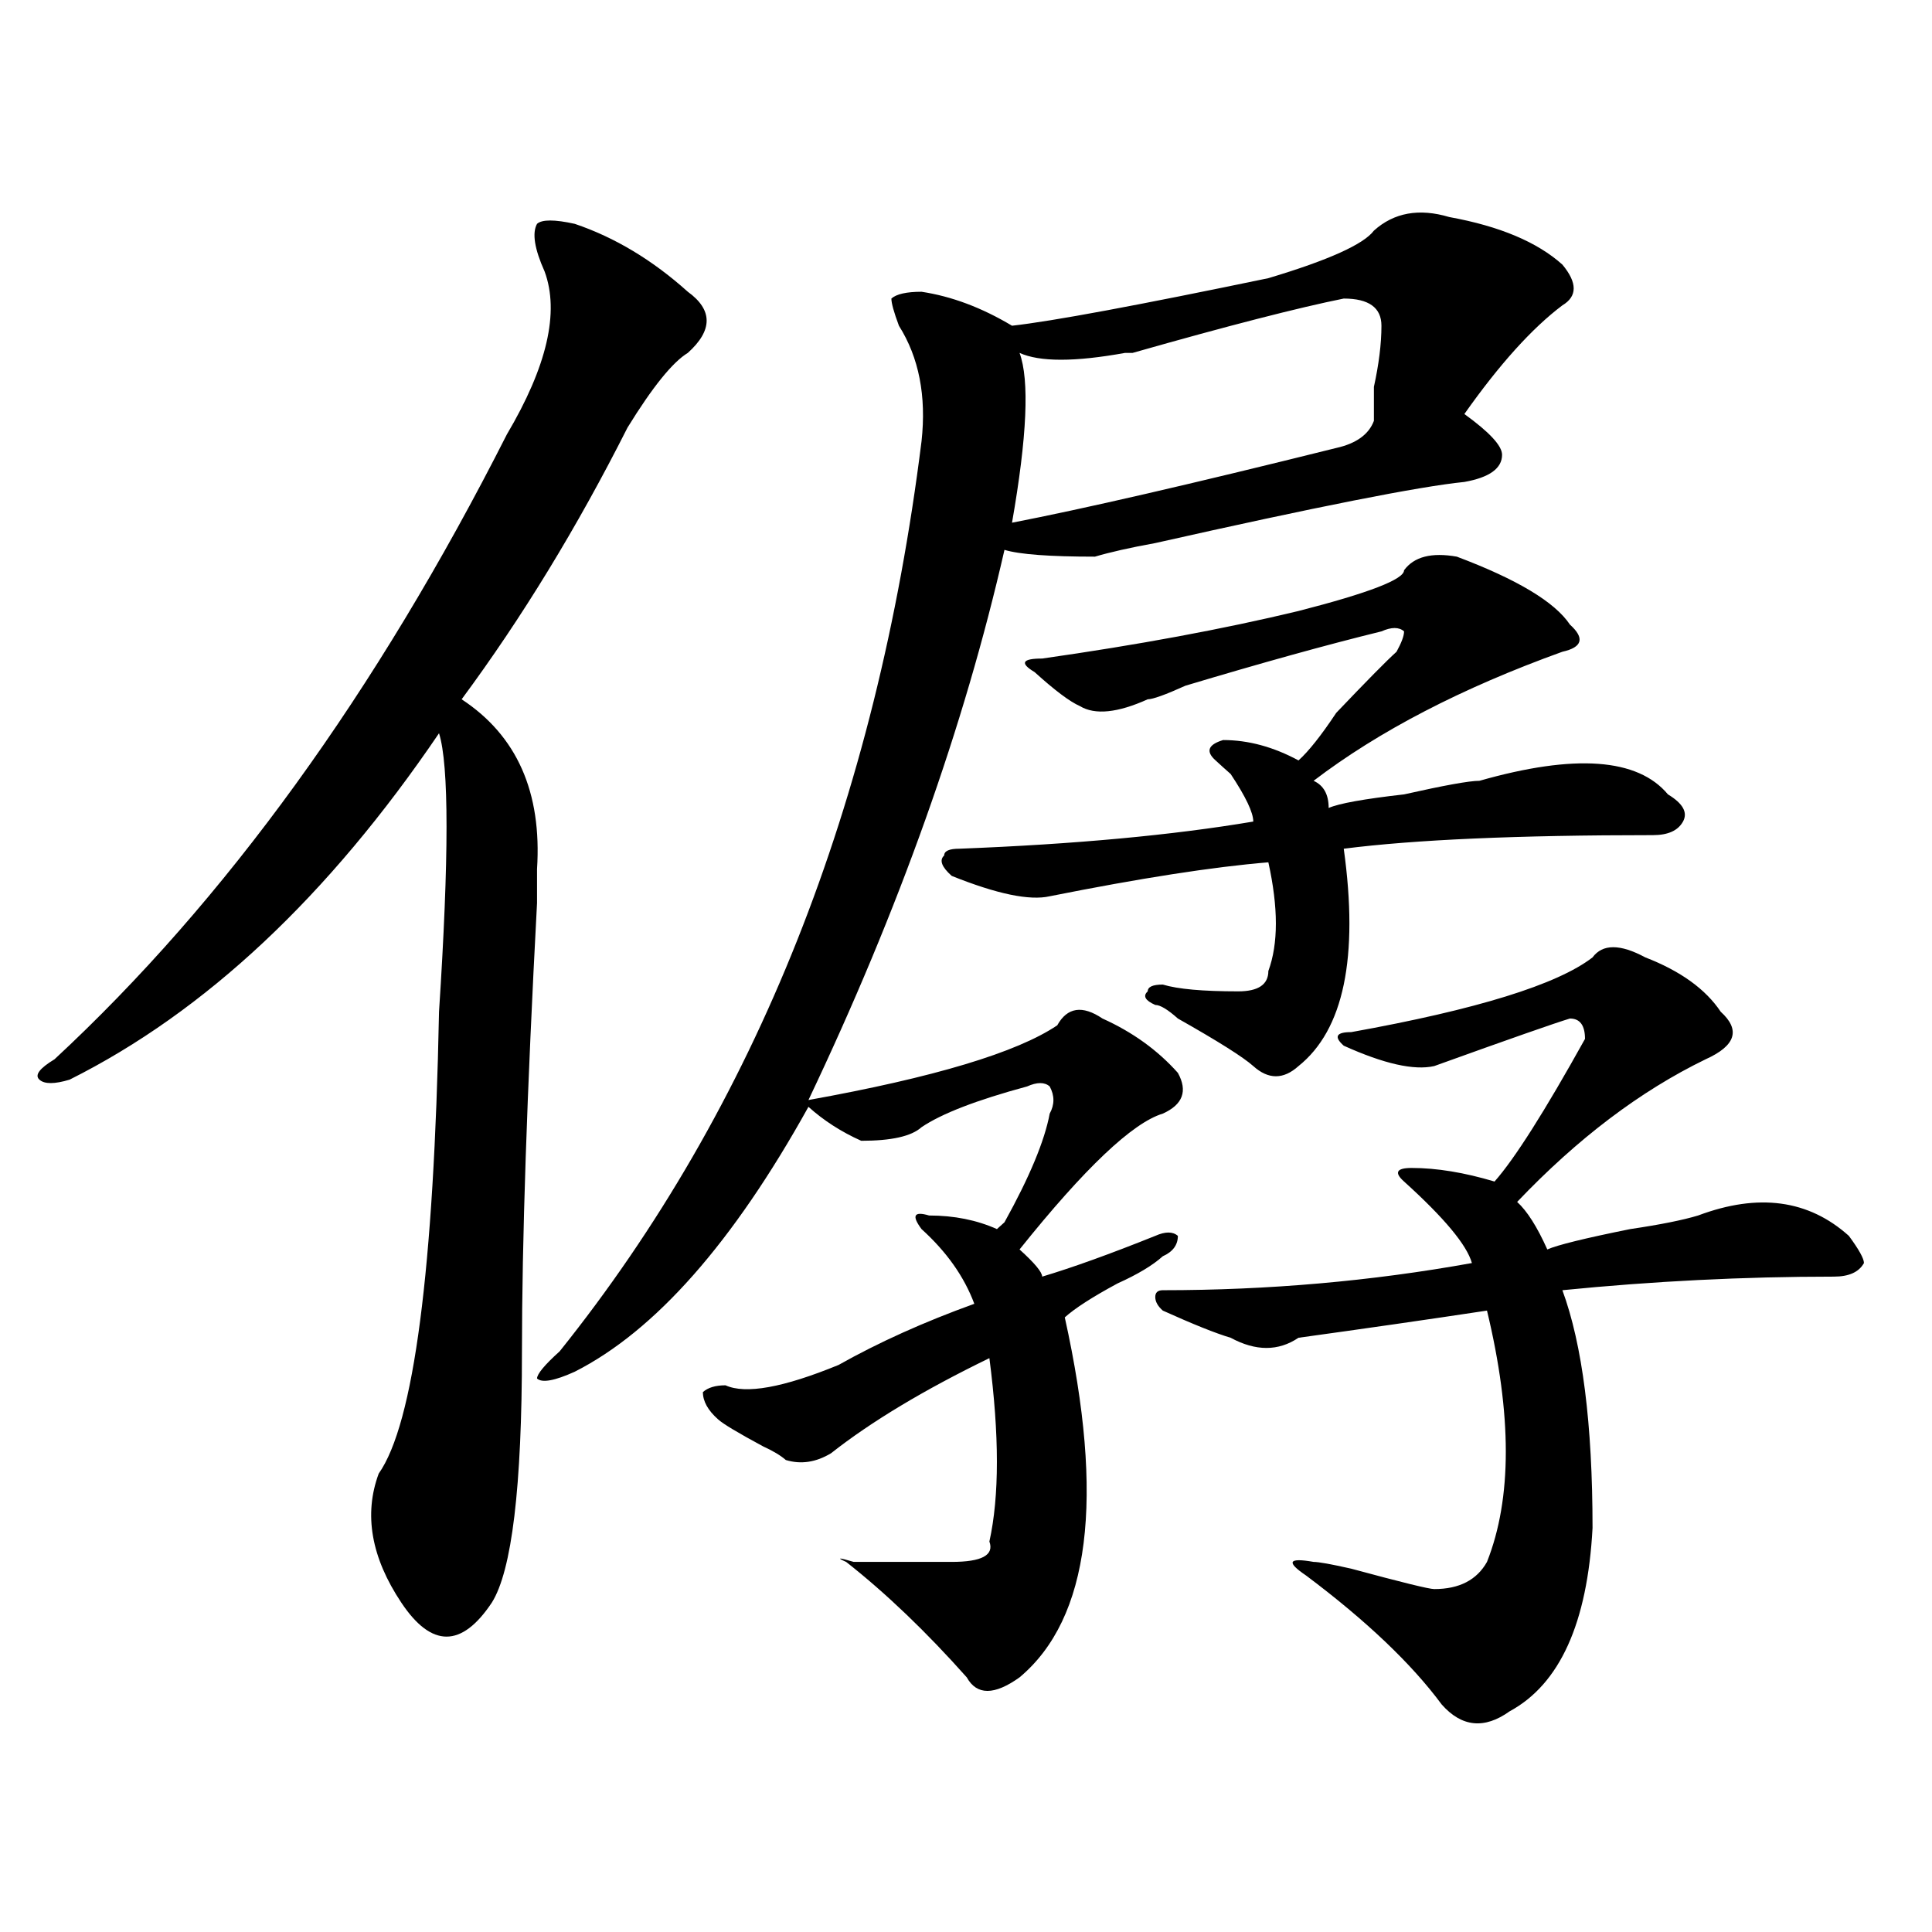
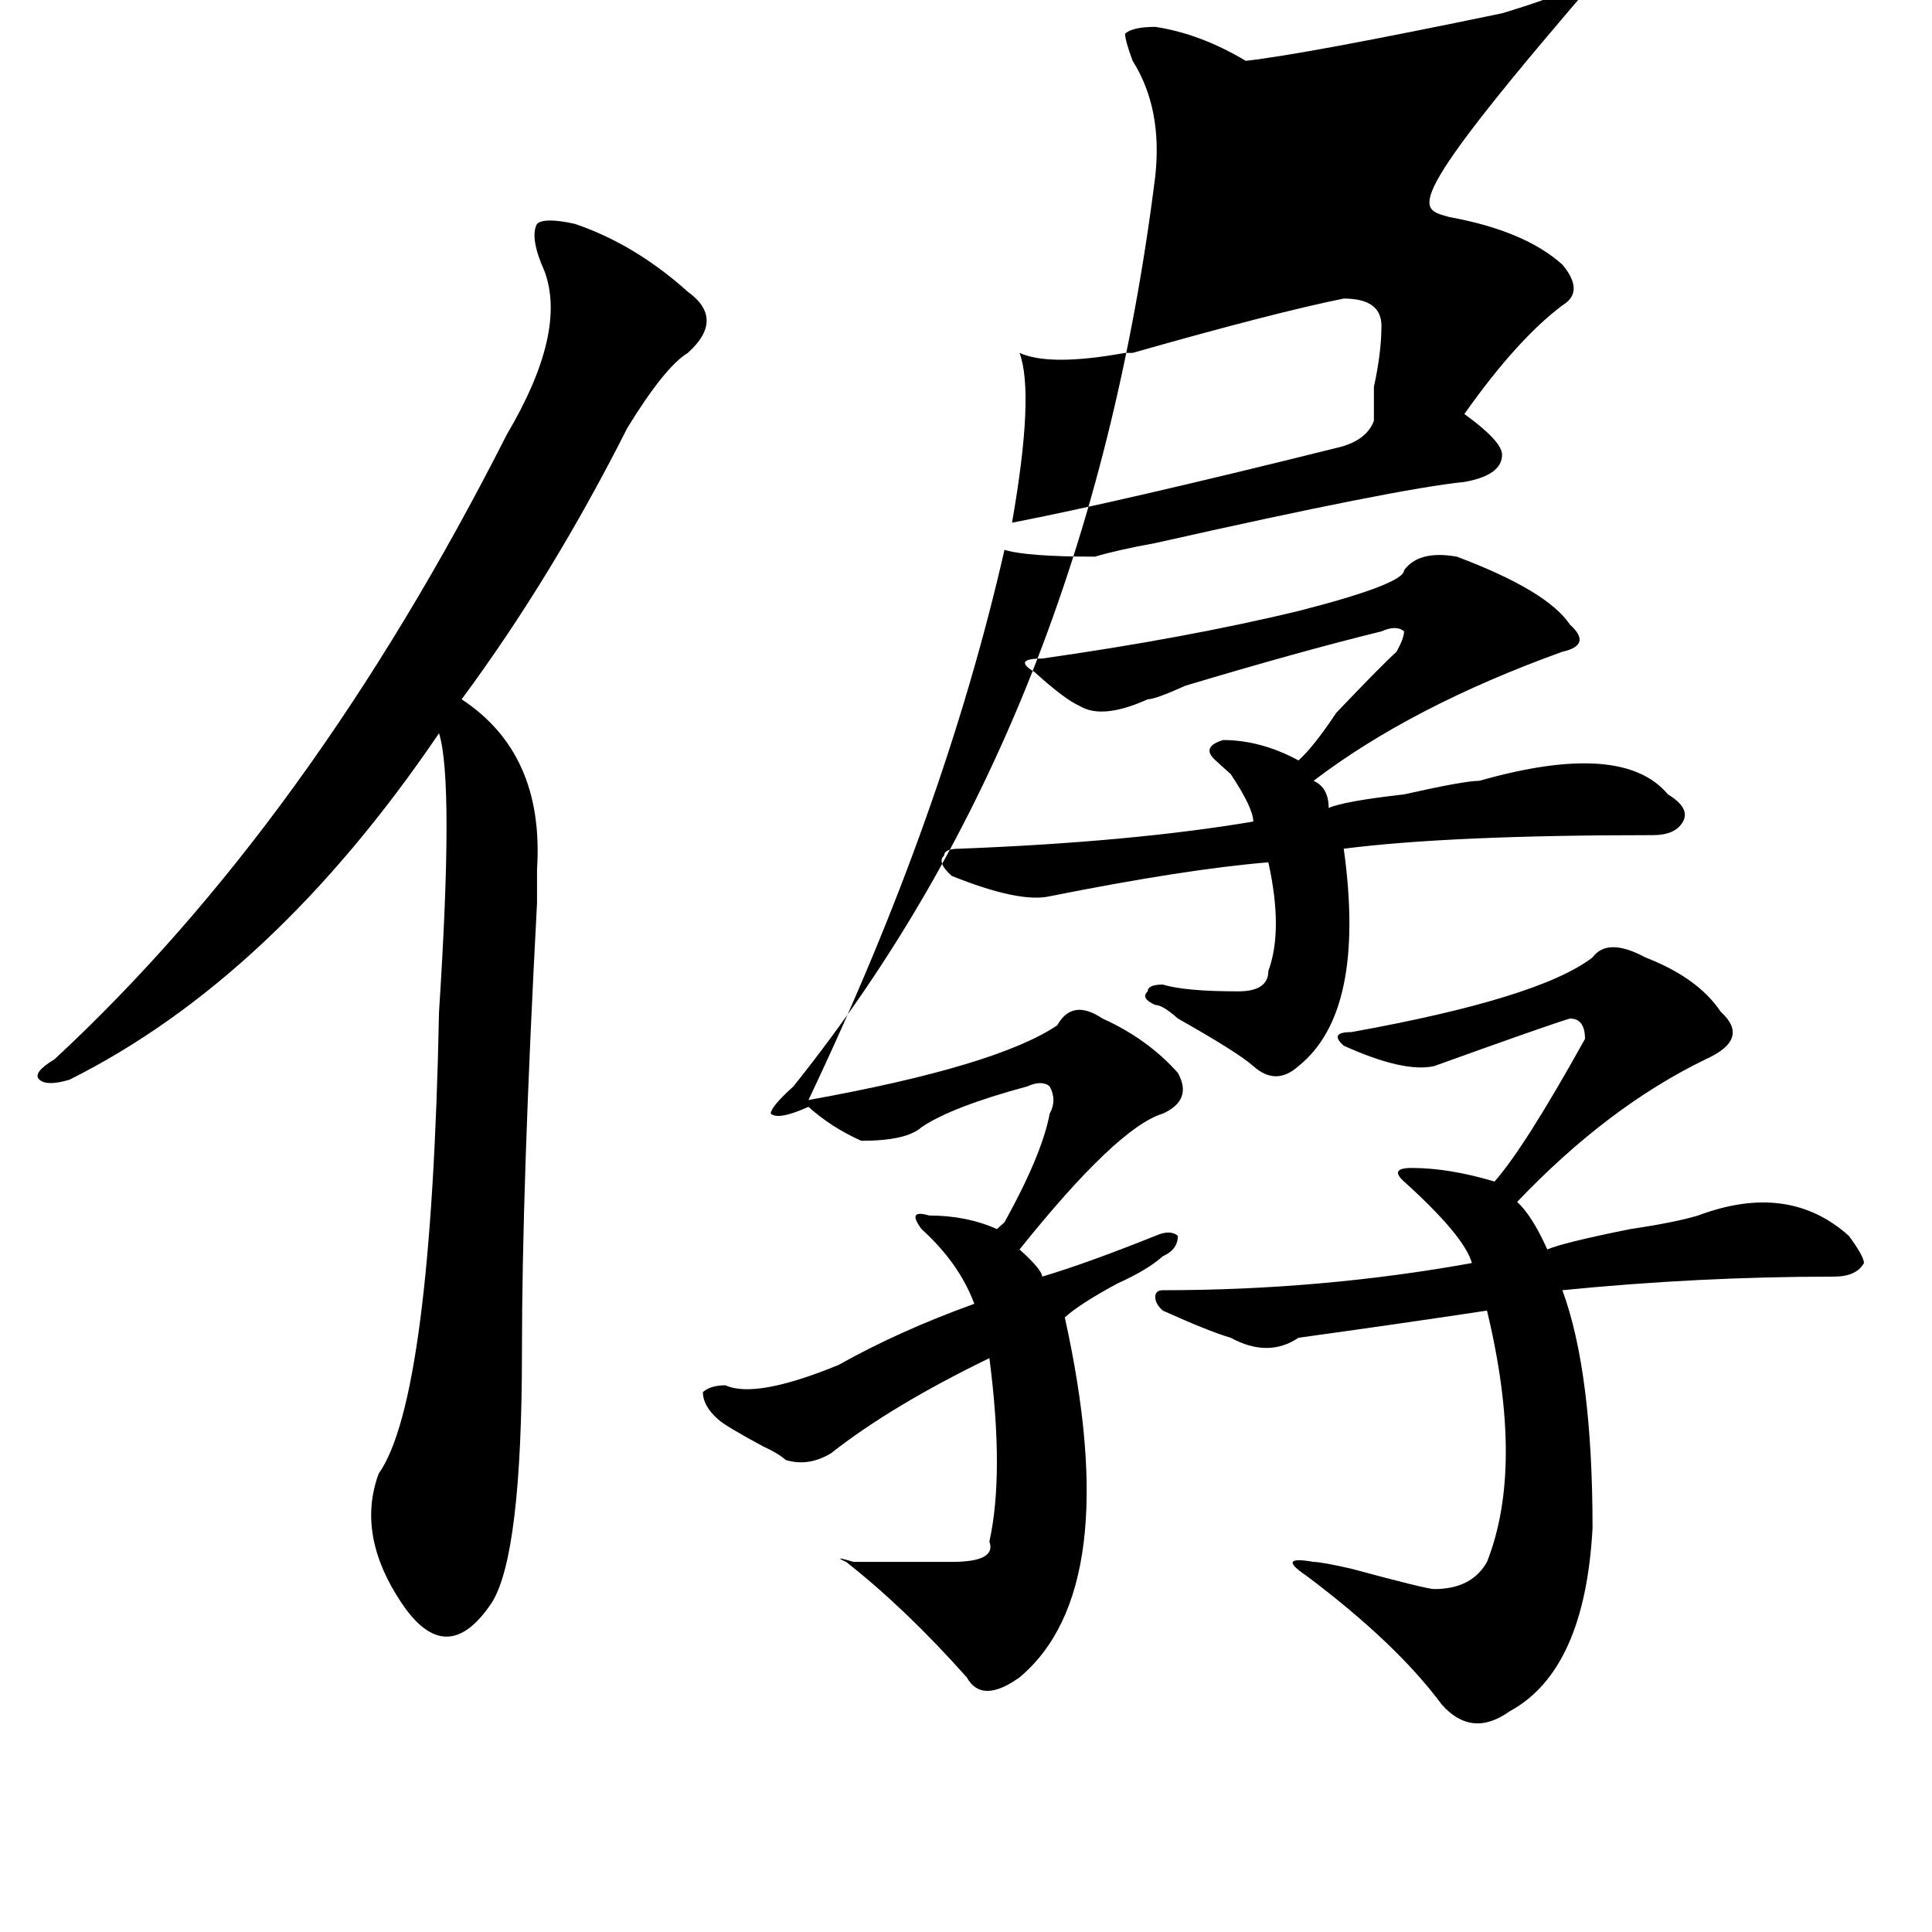
<svg xmlns="http://www.w3.org/2000/svg" version="1.1" id="图层_1" x="0px" y="0px" width="1000px" height="1000px" viewBox="0 0 1000 1000" enable-background="new 0 0 1000 1000" xml:space="preserve">
-   <path d="M297.48,115.859c20.792,7.031,40.304,18.786,58.535,35.156c12.987,9.394,12.987,19.94,0,31.641  c-7.805,4.724-18.231,17.578-31.219,38.672c-26.036,51.581-54.633,98.438-85.852,140.625c28.597,18.786,41.585,48.065,39.023,87.891  c0,4.724,0,10.547,0,17.578c-5.243,98.438-7.805,175.781-7.805,232.031c0,70.313-5.243,113.653-15.609,130.078  c-7.805,11.7-15.609,17.578-23.414,17.578s-15.609-5.878-23.414-17.578c-15.609-23.401-19.512-45.703-11.707-66.797  c18.171-25.763,28.597-105.469,31.219-239.063c5.183-79.651,5.183-127.716,0-144.141  c-57.255,84.375-120.973,144.141-191.215,179.297c-7.805,2.362-13.048,2.362-15.609,0c-2.622-2.308,0-5.823,7.805-10.547  c88.413-82.013,166.46-189.844,234.141-323.438c20.792-35.156,27.316-63.281,19.512-84.375c-5.243-11.7-6.524-19.886-3.902-24.609  C280.53,113.552,287.054,113.552,297.48,115.859z M750.152,112.344c25.976,4.724,45.487,12.909,58.535,24.609  c7.805,9.394,7.805,16.425,0,21.094c-15.609,11.755-32.56,30.487-50.73,56.25c12.987,9.394,19.512,16.425,19.512,21.094  c0,7.031-6.524,11.755-19.512,14.063c-23.414,2.362-76.767,12.909-159.996,31.641c-13.048,2.362-23.414,4.724-31.219,7.031  c-23.414,0-39.023-1.153-46.828-3.516c-20.853,91.406-54.633,186.328-101.461,284.766c64.999-11.7,107.925-24.609,128.777-38.672  c5.183-9.339,12.987-10.547,23.414-3.516c15.609,7.031,28.597,16.425,39.023,28.125c5.183,9.394,2.562,16.425-7.805,21.094  c-15.609,4.724-40.364,28.125-74.145,70.313c7.805,7.031,11.707,11.755,11.707,14.063c15.609-4.669,35.121-11.7,58.535-21.094  c5.183-2.308,9.085-2.308,11.707,0c0,4.724-2.622,8.239-7.805,10.547c-5.243,4.724-13.048,9.394-23.414,14.063  c-13.048,7.031-22.134,12.909-27.316,17.578c20.792,93.769,12.987,155.841-23.414,186.328c-13.048,9.338-22.134,9.338-27.316,0  c-20.853-23.456-41.646-43.396-62.438-59.766c-5.243-2.308-3.902-2.308,3.902,0c5.183,0,14.269,0,27.316,0  c12.987,0,20.792,0,23.414,0c15.609,0,22.073-3.516,19.512-10.547c5.183-23.401,5.183-55.042,0-94.922  c-33.841,16.425-61.157,32.849-81.949,49.219c-7.805,4.724-15.609,5.878-23.414,3.516c-2.622-2.308-6.524-4.669-11.707-7.031  c-13.048-7.031-20.853-11.7-23.414-14.063c-5.243-4.669-7.805-9.339-7.805-14.063c2.562-2.308,6.464-3.516,11.707-3.516  c10.366,4.724,29.878,1.208,58.535-10.547c20.792-11.7,44.206-22.247,70.242-31.641c-5.243-14.063-14.329-26.917-27.316-38.672  c-5.243-7.031-3.902-9.339,3.902-7.031c12.987,0,24.694,2.362,35.121,7.031l3.902-3.516c12.987-23.401,20.792-42.188,23.414-56.25  c2.562-4.669,2.562-9.339,0-14.063c-2.622-2.308-6.524-2.308-11.707,0c-26.036,7.031-44.267,14.063-54.633,21.094  c-5.243,4.724-15.609,7.031-31.219,7.031c-10.427-4.669-19.512-10.547-27.316-17.578C379.43,643.203,339.065,688.906,297.48,710  c-10.427,4.724-16.95,5.878-19.512,3.516c0-2.308,3.902-7.031,11.707-14.063c101.461-126.563,163.898-283.558,187.313-471.094  c2.562-23.401-1.341-43.341-11.707-59.766c-2.622-7.031-3.902-11.7-3.902-14.063c2.562-2.308,7.805-3.516,15.609-3.516  c15.609,2.362,31.219,8.239,46.828,17.578c20.792-2.308,64.999-10.547,132.68-24.609c31.219-9.339,49.39-17.578,54.633-24.609  C721.495,110.036,734.543,107.675,750.152,112.344z M754.055,288.125c31.219,11.755,50.73,23.456,58.535,35.156  c7.805,7.031,6.464,11.755-3.902,14.063c-52.071,18.786-94.997,41.034-128.777,66.797c5.183,2.362,7.805,7.031,7.805,14.063  c5.183-2.308,18.171-4.669,39.023-7.031c20.792-4.669,33.78-7.031,39.023-7.031c49.39-14.063,81.949-11.7,97.559,7.031  c7.805,4.724,10.366,9.394,7.805,14.063c-2.622,4.724-7.805,7.031-15.609,7.031c-70.242,0-123.595,2.362-159.996,7.031  c7.805,56.25,0,93.769-23.414,112.5c-7.805,7.031-15.609,7.031-23.414,0c-5.243-4.669-18.231-12.854-39.023-24.609  c-5.243-4.669-9.146-7.031-11.707-7.031c-5.243-2.308-6.524-4.669-3.902-7.031c0-2.308,2.562-3.516,7.805-3.516  c7.805,2.362,20.792,3.516,39.023,3.516c10.366,0,15.609-3.516,15.609-10.547c5.183-14.063,5.183-32.794,0-56.25  c-28.657,2.362-66.34,8.239-113.168,17.578c-10.427,2.362-27.316-1.153-50.73-10.547c-5.243-4.669-6.524-8.185-3.902-10.547  c0-2.308,2.562-3.516,7.805-3.516c59.815-2.308,110.546-7.031,152.191-14.063c0-4.669-3.902-12.854-11.707-24.609  c-2.622-2.308-5.243-4.669-7.805-7.031c-5.243-4.669-3.902-8.185,3.902-10.547c12.987,0,25.976,3.516,39.023,10.547  c5.183-4.669,11.707-12.854,19.512-24.609c15.609-16.37,25.976-26.917,31.219-31.641c2.562-4.669,3.902-8.185,3.902-10.547  c-2.622-2.308-6.524-2.308-11.707,0c-28.657,7.031-62.438,16.425-101.461,28.125c-10.427,4.724-16.95,7.031-19.512,7.031  c-15.609,7.031-27.316,8.239-35.121,3.516c-5.243-2.308-13.048-8.185-23.414-17.578c-7.805-4.669-6.524-7.031,3.902-7.031  c49.39-7.031,93.656-15.216,132.68-24.609c36.401-9.339,54.633-16.37,54.633-21.094  C731.921,288.125,741.007,285.817,754.055,288.125z M715.031,168.594c0-9.339-6.524-14.063-19.512-14.063  c-23.414,4.724-59.876,14.063-109.266,28.125h-3.902c-26.036,4.724-44.267,4.724-54.633,0c5.183,14.063,3.902,43.396-3.902,87.891  c36.401-7.031,92.315-19.886,167.801-38.672c10.366-2.308,16.89-7.031,19.512-14.063c0-2.308,0-8.185,0-17.578  C713.69,188.534,715.031,177.987,715.031,168.594z M824.297,495.547c5.183-7.031,14.269-7.031,27.316,0  c18.171,7.031,31.219,16.425,39.023,28.125c10.366,9.394,7.805,17.578-7.805,24.609c-33.841,16.425-66.34,41.034-97.559,73.828  c5.183,4.724,10.366,12.909,15.609,24.609c5.183-2.308,19.512-5.823,42.926-10.547c15.609-2.308,27.316-4.669,35.121-7.031  c31.219-11.7,57.194-8.185,78.047,10.547c5.183,7.031,7.805,11.755,7.805,14.063c-2.622,4.724-7.805,7.031-15.609,7.031  c-46.828,0-93.656,2.362-140.484,7.031c10.366,28.125,15.609,69.159,15.609,123.047c-2.622,49.219-16.95,80.859-42.926,94.922  c-13.048,9.338-24.755,8.185-35.121-3.516c-15.609-21.094-39.023-43.396-70.242-66.797c-10.427-7.031-9.146-9.339,3.902-7.031  c2.562,0,9.085,1.153,19.512,3.516c25.976,7.031,40.304,10.547,42.926,10.547c12.987,0,22.073-4.725,27.316-14.063  c12.987-32.794,12.987-76.136,0-130.078c-31.219,4.724-63.778,9.394-97.559,14.063c-10.427,7.031-22.134,7.031-35.121,0  c-7.805-2.308-19.512-7.031-35.121-14.063c-2.622-2.308-3.902-4.669-3.902-7.031c0-2.308,1.28-3.516,3.902-3.516  c54.633,0,107.925-4.669,159.996-14.063c-2.622-9.339-14.329-23.401-35.121-42.188c-5.243-4.669-3.902-7.031,3.902-7.031  c12.987,0,27.316,2.362,42.926,7.031c10.366-11.7,25.976-36.31,46.828-73.828c0-7.031-2.622-10.547-7.805-10.547  c-7.805,2.362-31.219,10.547-70.242,24.609c-10.427,2.362-26.036-1.153-46.828-10.547c-5.243-4.669-3.902-7.031,3.902-7.031  C764.421,522.519,806.065,509.609,824.297,495.547z" />
+   <path d="M297.48,115.859c20.792,7.031,40.304,18.786,58.535,35.156c12.987,9.394,12.987,19.94,0,31.641  c-7.805,4.724-18.231,17.578-31.219,38.672c-26.036,51.581-54.633,98.438-85.852,140.625c28.597,18.786,41.585,48.065,39.023,87.891  c0,4.724,0,10.547,0,17.578c-5.243,98.438-7.805,175.781-7.805,232.031c0,70.313-5.243,113.653-15.609,130.078  c-7.805,11.7-15.609,17.578-23.414,17.578s-15.609-5.878-23.414-17.578c-15.609-23.401-19.512-45.703-11.707-66.797  c18.171-25.763,28.597-105.469,31.219-239.063c5.183-79.651,5.183-127.716,0-144.141  c-57.255,84.375-120.973,144.141-191.215,179.297c-7.805,2.362-13.048,2.362-15.609,0c-2.622-2.308,0-5.823,7.805-10.547  c88.413-82.013,166.46-189.844,234.141-323.438c20.792-35.156,27.316-63.281,19.512-84.375c-5.243-11.7-6.524-19.886-3.902-24.609  C280.53,113.552,287.054,113.552,297.48,115.859z M750.152,112.344c25.976,4.724,45.487,12.909,58.535,24.609  c7.805,9.394,7.805,16.425,0,21.094c-15.609,11.755-32.56,30.487-50.73,56.25c12.987,9.394,19.512,16.425,19.512,21.094  c0,7.031-6.524,11.755-19.512,14.063c-23.414,2.362-76.767,12.909-159.996,31.641c-13.048,2.362-23.414,4.724-31.219,7.031  c-23.414,0-39.023-1.153-46.828-3.516c-20.853,91.406-54.633,186.328-101.461,284.766c64.999-11.7,107.925-24.609,128.777-38.672  c5.183-9.339,12.987-10.547,23.414-3.516c15.609,7.031,28.597,16.425,39.023,28.125c5.183,9.394,2.562,16.425-7.805,21.094  c-15.609,4.724-40.364,28.125-74.145,70.313c7.805,7.031,11.707,11.755,11.707,14.063c15.609-4.669,35.121-11.7,58.535-21.094  c5.183-2.308,9.085-2.308,11.707,0c0,4.724-2.622,8.239-7.805,10.547c-5.243,4.724-13.048,9.394-23.414,14.063  c-13.048,7.031-22.134,12.909-27.316,17.578c20.792,93.769,12.987,155.841-23.414,186.328c-13.048,9.338-22.134,9.338-27.316,0  c-20.853-23.456-41.646-43.396-62.438-59.766c-5.243-2.308-3.902-2.308,3.902,0c5.183,0,14.269,0,27.316,0  c12.987,0,20.792,0,23.414,0c15.609,0,22.073-3.516,19.512-10.547c5.183-23.401,5.183-55.042,0-94.922  c-33.841,16.425-61.157,32.849-81.949,49.219c-7.805,4.724-15.609,5.878-23.414,3.516c-2.622-2.308-6.524-4.669-11.707-7.031  c-13.048-7.031-20.853-11.7-23.414-14.063c-5.243-4.669-7.805-9.339-7.805-14.063c2.562-2.308,6.464-3.516,11.707-3.516  c10.366,4.724,29.878,1.208,58.535-10.547c20.792-11.7,44.206-22.247,70.242-31.641c-5.243-14.063-14.329-26.917-27.316-38.672  c-5.243-7.031-3.902-9.339,3.902-7.031c12.987,0,24.694,2.362,35.121,7.031l3.902-3.516c12.987-23.401,20.792-42.188,23.414-56.25  c2.562-4.669,2.562-9.339,0-14.063c-2.622-2.308-6.524-2.308-11.707,0c-26.036,7.031-44.267,14.063-54.633,21.094  c-5.243,4.724-15.609,7.031-31.219,7.031c-10.427-4.669-19.512-10.547-27.316-17.578c-10.427,4.724-16.95,5.878-19.512,3.516c0-2.308,3.902-7.031,11.707-14.063c101.461-126.563,163.898-283.558,187.313-471.094  c2.562-23.401-1.341-43.341-11.707-59.766c-2.622-7.031-3.902-11.7-3.902-14.063c2.562-2.308,7.805-3.516,15.609-3.516  c15.609,2.362,31.219,8.239,46.828,17.578c20.792-2.308,64.999-10.547,132.68-24.609c31.219-9.339,49.39-17.578,54.633-24.609  C721.495,110.036,734.543,107.675,750.152,112.344z M754.055,288.125c31.219,11.755,50.73,23.456,58.535,35.156  c7.805,7.031,6.464,11.755-3.902,14.063c-52.071,18.786-94.997,41.034-128.777,66.797c5.183,2.362,7.805,7.031,7.805,14.063  c5.183-2.308,18.171-4.669,39.023-7.031c20.792-4.669,33.78-7.031,39.023-7.031c49.39-14.063,81.949-11.7,97.559,7.031  c7.805,4.724,10.366,9.394,7.805,14.063c-2.622,4.724-7.805,7.031-15.609,7.031c-70.242,0-123.595,2.362-159.996,7.031  c7.805,56.25,0,93.769-23.414,112.5c-7.805,7.031-15.609,7.031-23.414,0c-5.243-4.669-18.231-12.854-39.023-24.609  c-5.243-4.669-9.146-7.031-11.707-7.031c-5.243-2.308-6.524-4.669-3.902-7.031c0-2.308,2.562-3.516,7.805-3.516  c7.805,2.362,20.792,3.516,39.023,3.516c10.366,0,15.609-3.516,15.609-10.547c5.183-14.063,5.183-32.794,0-56.25  c-28.657,2.362-66.34,8.239-113.168,17.578c-10.427,2.362-27.316-1.153-50.73-10.547c-5.243-4.669-6.524-8.185-3.902-10.547  c0-2.308,2.562-3.516,7.805-3.516c59.815-2.308,110.546-7.031,152.191-14.063c0-4.669-3.902-12.854-11.707-24.609  c-2.622-2.308-5.243-4.669-7.805-7.031c-5.243-4.669-3.902-8.185,3.902-10.547c12.987,0,25.976,3.516,39.023,10.547  c5.183-4.669,11.707-12.854,19.512-24.609c15.609-16.37,25.976-26.917,31.219-31.641c2.562-4.669,3.902-8.185,3.902-10.547  c-2.622-2.308-6.524-2.308-11.707,0c-28.657,7.031-62.438,16.425-101.461,28.125c-10.427,4.724-16.95,7.031-19.512,7.031  c-15.609,7.031-27.316,8.239-35.121,3.516c-5.243-2.308-13.048-8.185-23.414-17.578c-7.805-4.669-6.524-7.031,3.902-7.031  c49.39-7.031,93.656-15.216,132.68-24.609c36.401-9.339,54.633-16.37,54.633-21.094  C731.921,288.125,741.007,285.817,754.055,288.125z M715.031,168.594c0-9.339-6.524-14.063-19.512-14.063  c-23.414,4.724-59.876,14.063-109.266,28.125h-3.902c-26.036,4.724-44.267,4.724-54.633,0c5.183,14.063,3.902,43.396-3.902,87.891  c36.401-7.031,92.315-19.886,167.801-38.672c10.366-2.308,16.89-7.031,19.512-14.063c0-2.308,0-8.185,0-17.578  C713.69,188.534,715.031,177.987,715.031,168.594z M824.297,495.547c5.183-7.031,14.269-7.031,27.316,0  c18.171,7.031,31.219,16.425,39.023,28.125c10.366,9.394,7.805,17.578-7.805,24.609c-33.841,16.425-66.34,41.034-97.559,73.828  c5.183,4.724,10.366,12.909,15.609,24.609c5.183-2.308,19.512-5.823,42.926-10.547c15.609-2.308,27.316-4.669,35.121-7.031  c31.219-11.7,57.194-8.185,78.047,10.547c5.183,7.031,7.805,11.755,7.805,14.063c-2.622,4.724-7.805,7.031-15.609,7.031  c-46.828,0-93.656,2.362-140.484,7.031c10.366,28.125,15.609,69.159,15.609,123.047c-2.622,49.219-16.95,80.859-42.926,94.922  c-13.048,9.338-24.755,8.185-35.121-3.516c-15.609-21.094-39.023-43.396-70.242-66.797c-10.427-7.031-9.146-9.339,3.902-7.031  c2.562,0,9.085,1.153,19.512,3.516c25.976,7.031,40.304,10.547,42.926,10.547c12.987,0,22.073-4.725,27.316-14.063  c12.987-32.794,12.987-76.136,0-130.078c-31.219,4.724-63.778,9.394-97.559,14.063c-10.427,7.031-22.134,7.031-35.121,0  c-7.805-2.308-19.512-7.031-35.121-14.063c-2.622-2.308-3.902-4.669-3.902-7.031c0-2.308,1.28-3.516,3.902-3.516  c54.633,0,107.925-4.669,159.996-14.063c-2.622-9.339-14.329-23.401-35.121-42.188c-5.243-4.669-3.902-7.031,3.902-7.031  c12.987,0,27.316,2.362,42.926,7.031c10.366-11.7,25.976-36.31,46.828-73.828c0-7.031-2.622-10.547-7.805-10.547  c-7.805,2.362-31.219,10.547-70.242,24.609c-10.427,2.362-26.036-1.153-46.828-10.547c-5.243-4.669-3.902-7.031,3.902-7.031  C764.421,522.519,806.065,509.609,824.297,495.547z" />
</svg>